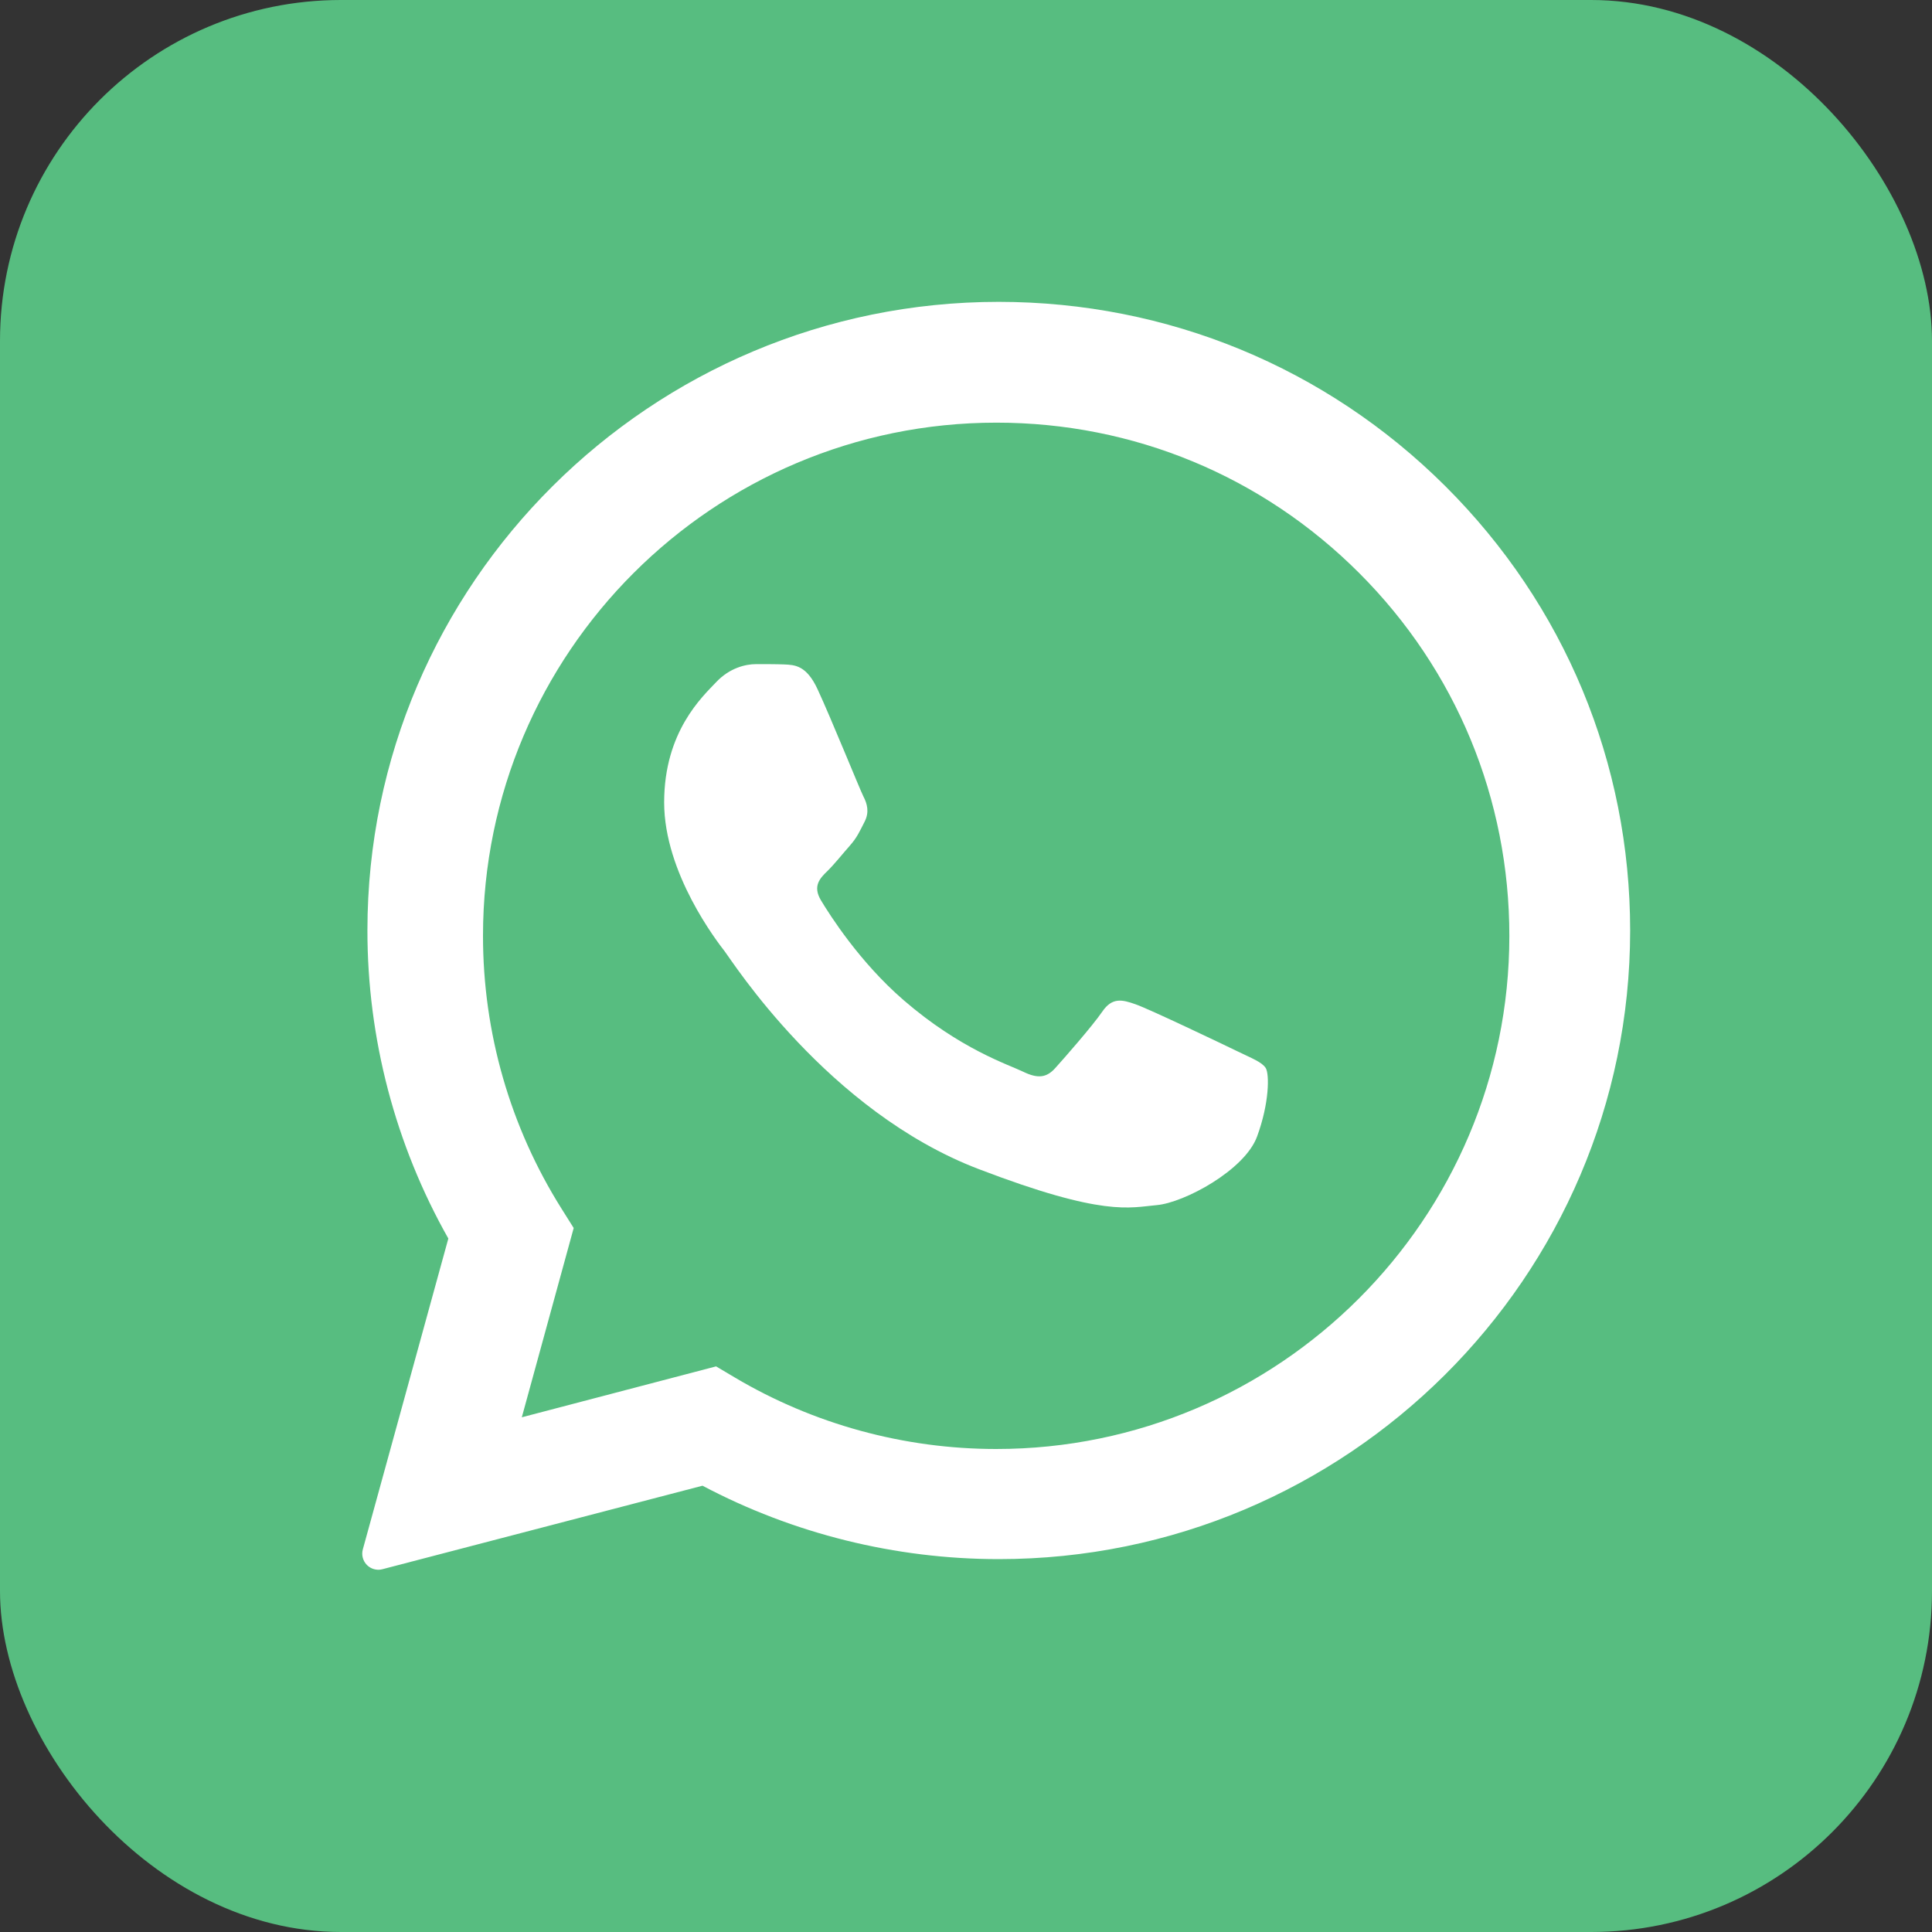
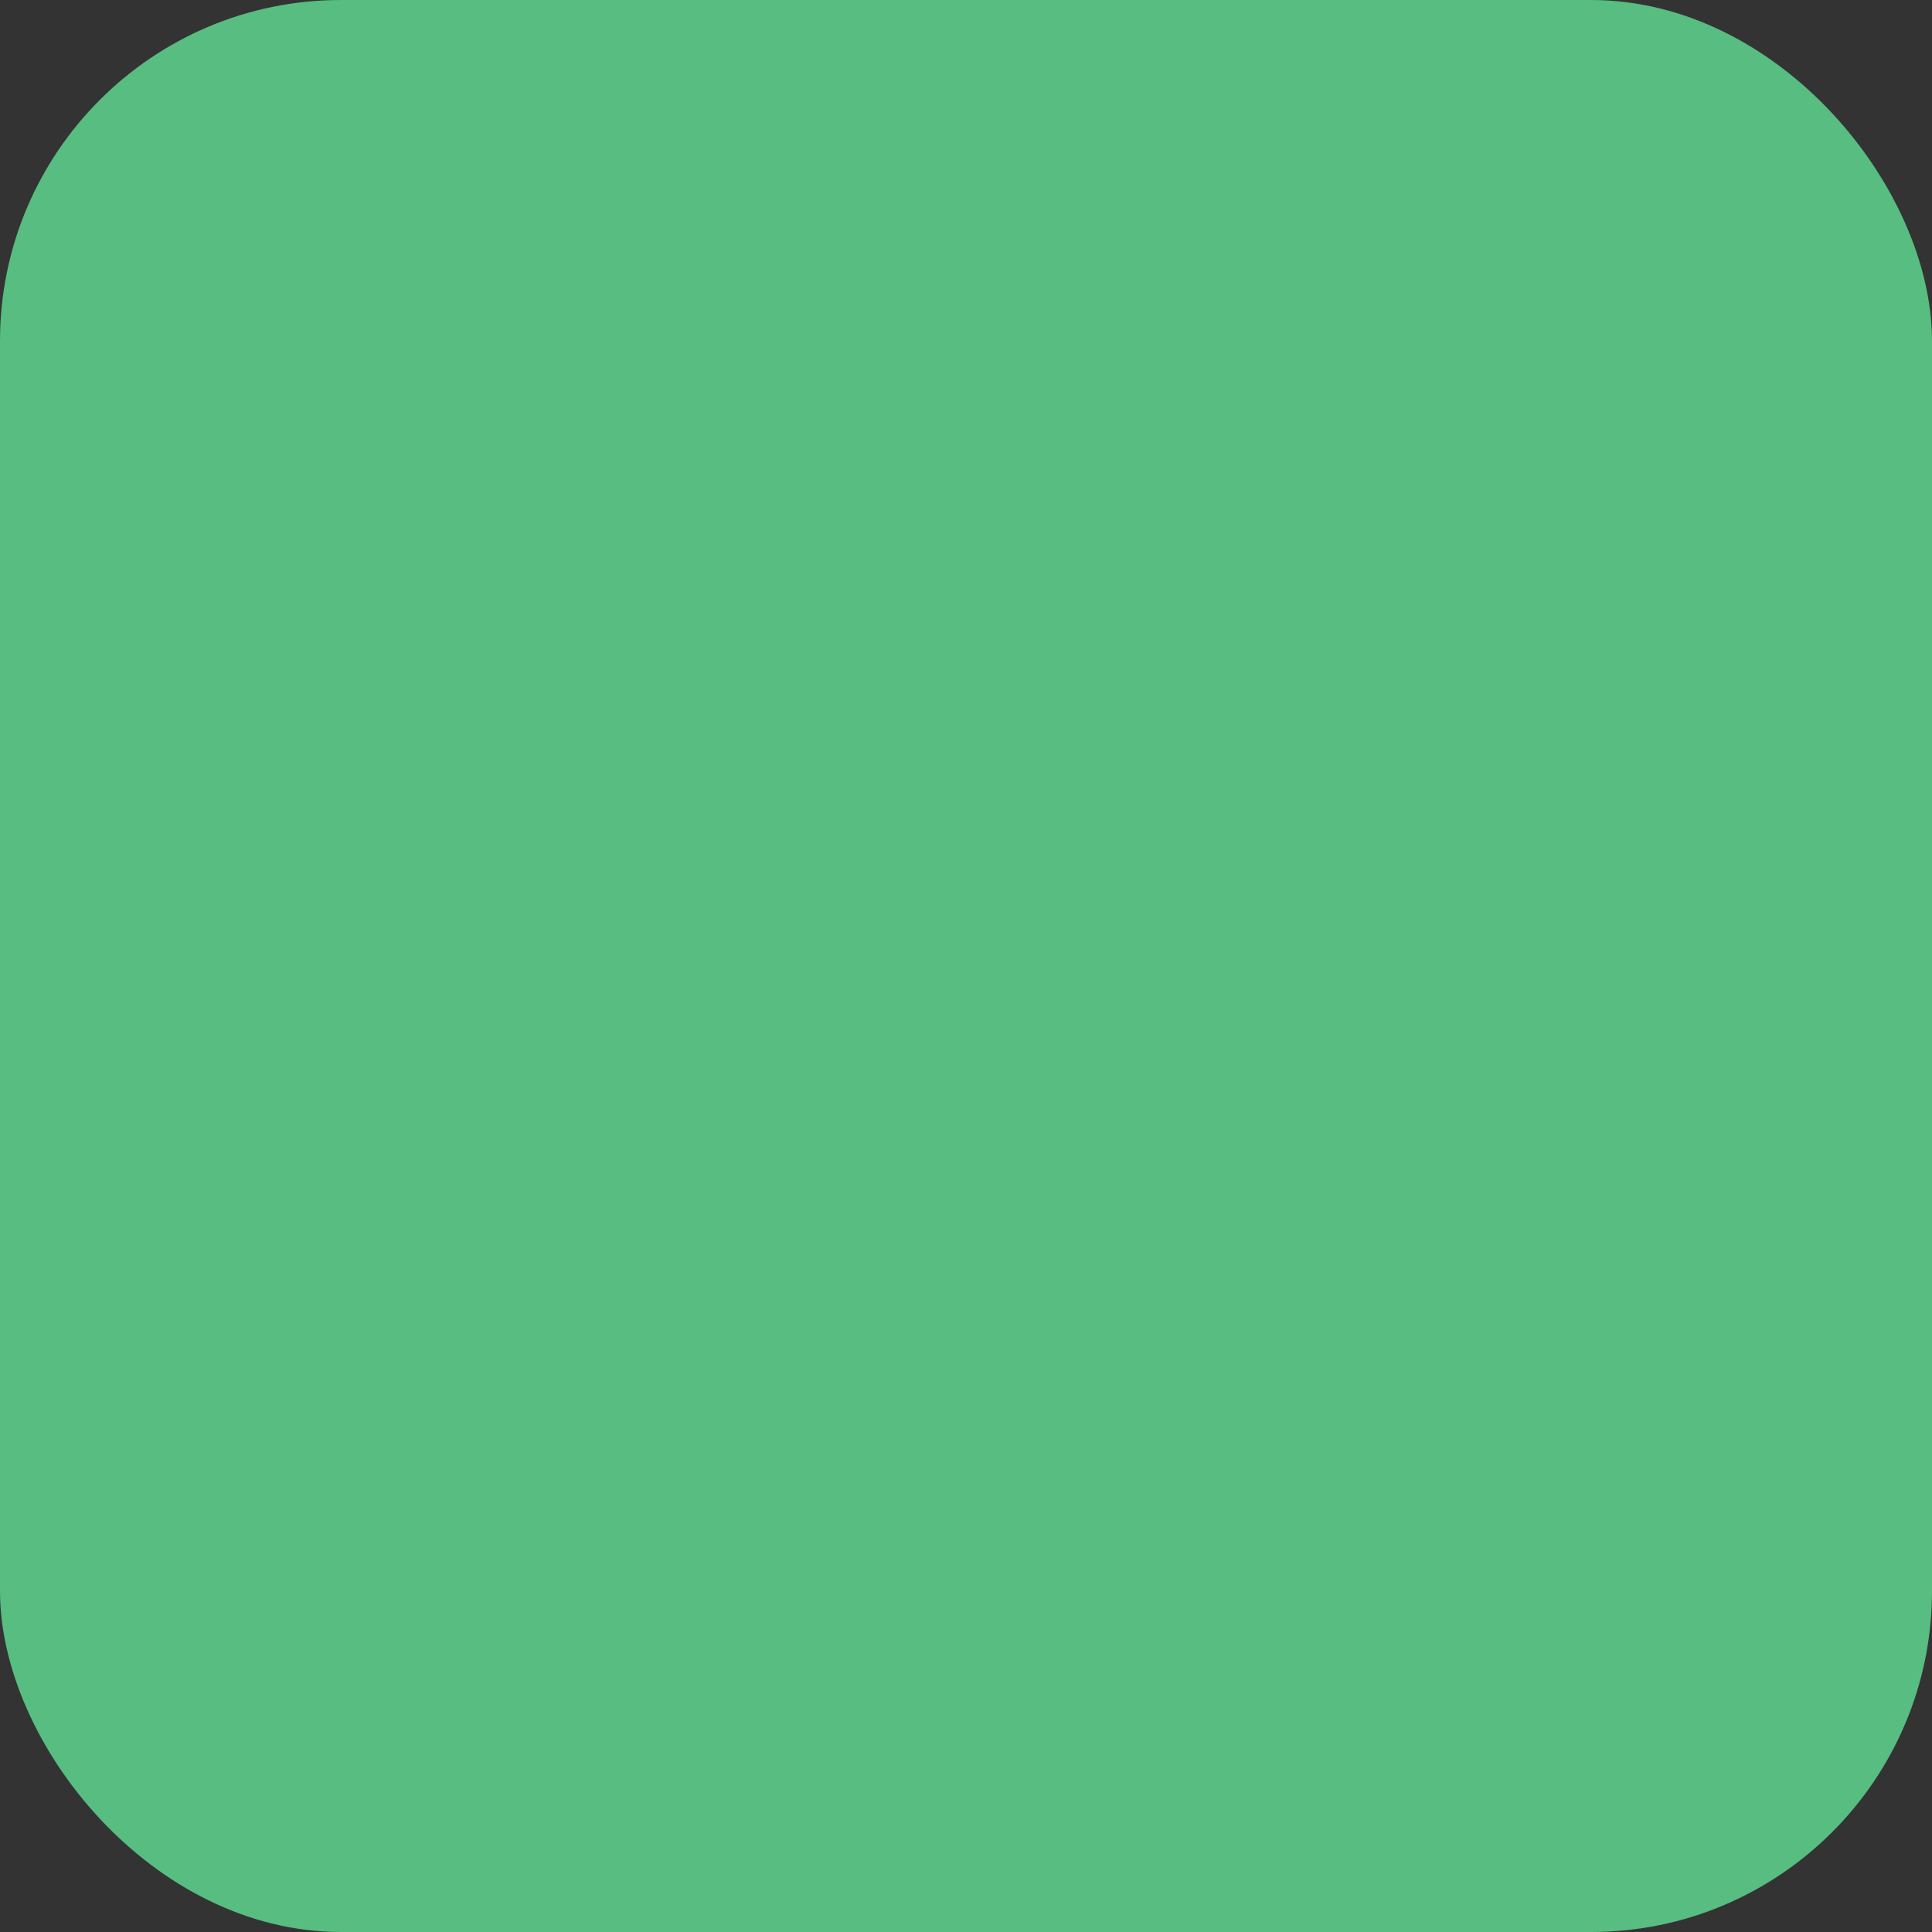
<svg xmlns="http://www.w3.org/2000/svg" width="34" height="34" viewBox="0 0 34 34" fill="none">
  <rect x="0" y="0" width="34" height="34" fill="#333333" stroke="none" />
  <rect width="34" height="34" rx="6" fill="#57BD80" />
-   <path d="M6.66 27.625C6.585 27.625 6.512 27.596 6.457 27.541C6.386 27.469 6.358 27.364 6.385 27.267L7.89 21.796C6.957 20.147 6.465 18.273 6.466 16.371C6.468 10.273 11.452 5.312 17.577 5.312C20.547 5.314 23.338 6.466 25.436 8.556C27.534 10.647 28.689 13.425 28.688 16.379C28.685 22.477 23.701 27.438 17.577 27.438C15.758 27.438 13.959 26.991 12.363 26.146L6.732 27.615C6.708 27.622 6.684 27.625 6.66 27.625Z" fill="white" />
-   <path d="M23.92 10.085C22.214 8.378 19.947 7.438 17.535 7.438C12.553 7.438 8.502 11.487 8.5 16.465C8.499 18.17 8.977 19.831 9.881 21.269L10.096 21.611L9.183 24.942L12.602 24.046L12.932 24.242C14.318 25.064 15.908 25.499 17.528 25.5H17.532C22.51 25.5 26.561 21.45 26.562 16.472C26.563 14.06 25.625 11.791 23.92 10.085Z" fill="#57BD80" />
-   <path fill-rule="evenodd" clip-rule="evenodd" d="M14.389 12.132C14.194 11.709 13.988 11.701 13.801 11.693C13.648 11.687 13.474 11.688 13.3 11.688C13.126 11.688 12.842 11.751 12.603 12.005C12.363 12.259 11.688 12.873 11.688 14.121C11.688 15.369 12.624 16.575 12.755 16.744C12.886 16.913 14.563 19.556 17.221 20.573C19.428 21.418 19.878 21.25 20.358 21.208C20.837 21.166 21.904 20.595 22.122 20.002C22.34 19.41 22.34 18.902 22.275 18.796C22.209 18.691 22.035 18.627 21.774 18.5C21.513 18.373 20.227 17.759 19.987 17.675C19.748 17.59 19.573 17.548 19.399 17.802C19.225 18.056 18.724 18.627 18.571 18.796C18.419 18.966 18.266 18.987 18.005 18.86C17.743 18.733 16.901 18.465 15.902 17.601C15.125 16.929 14.601 16.099 14.448 15.845C14.296 15.591 14.432 15.454 14.563 15.327C14.68 15.213 14.824 15.031 14.955 14.883C15.086 14.735 15.129 14.629 15.216 14.46C15.303 14.29 15.26 14.142 15.194 14.015C15.13 13.888 14.622 12.633 14.389 12.132Z" fill="white" />
</svg>